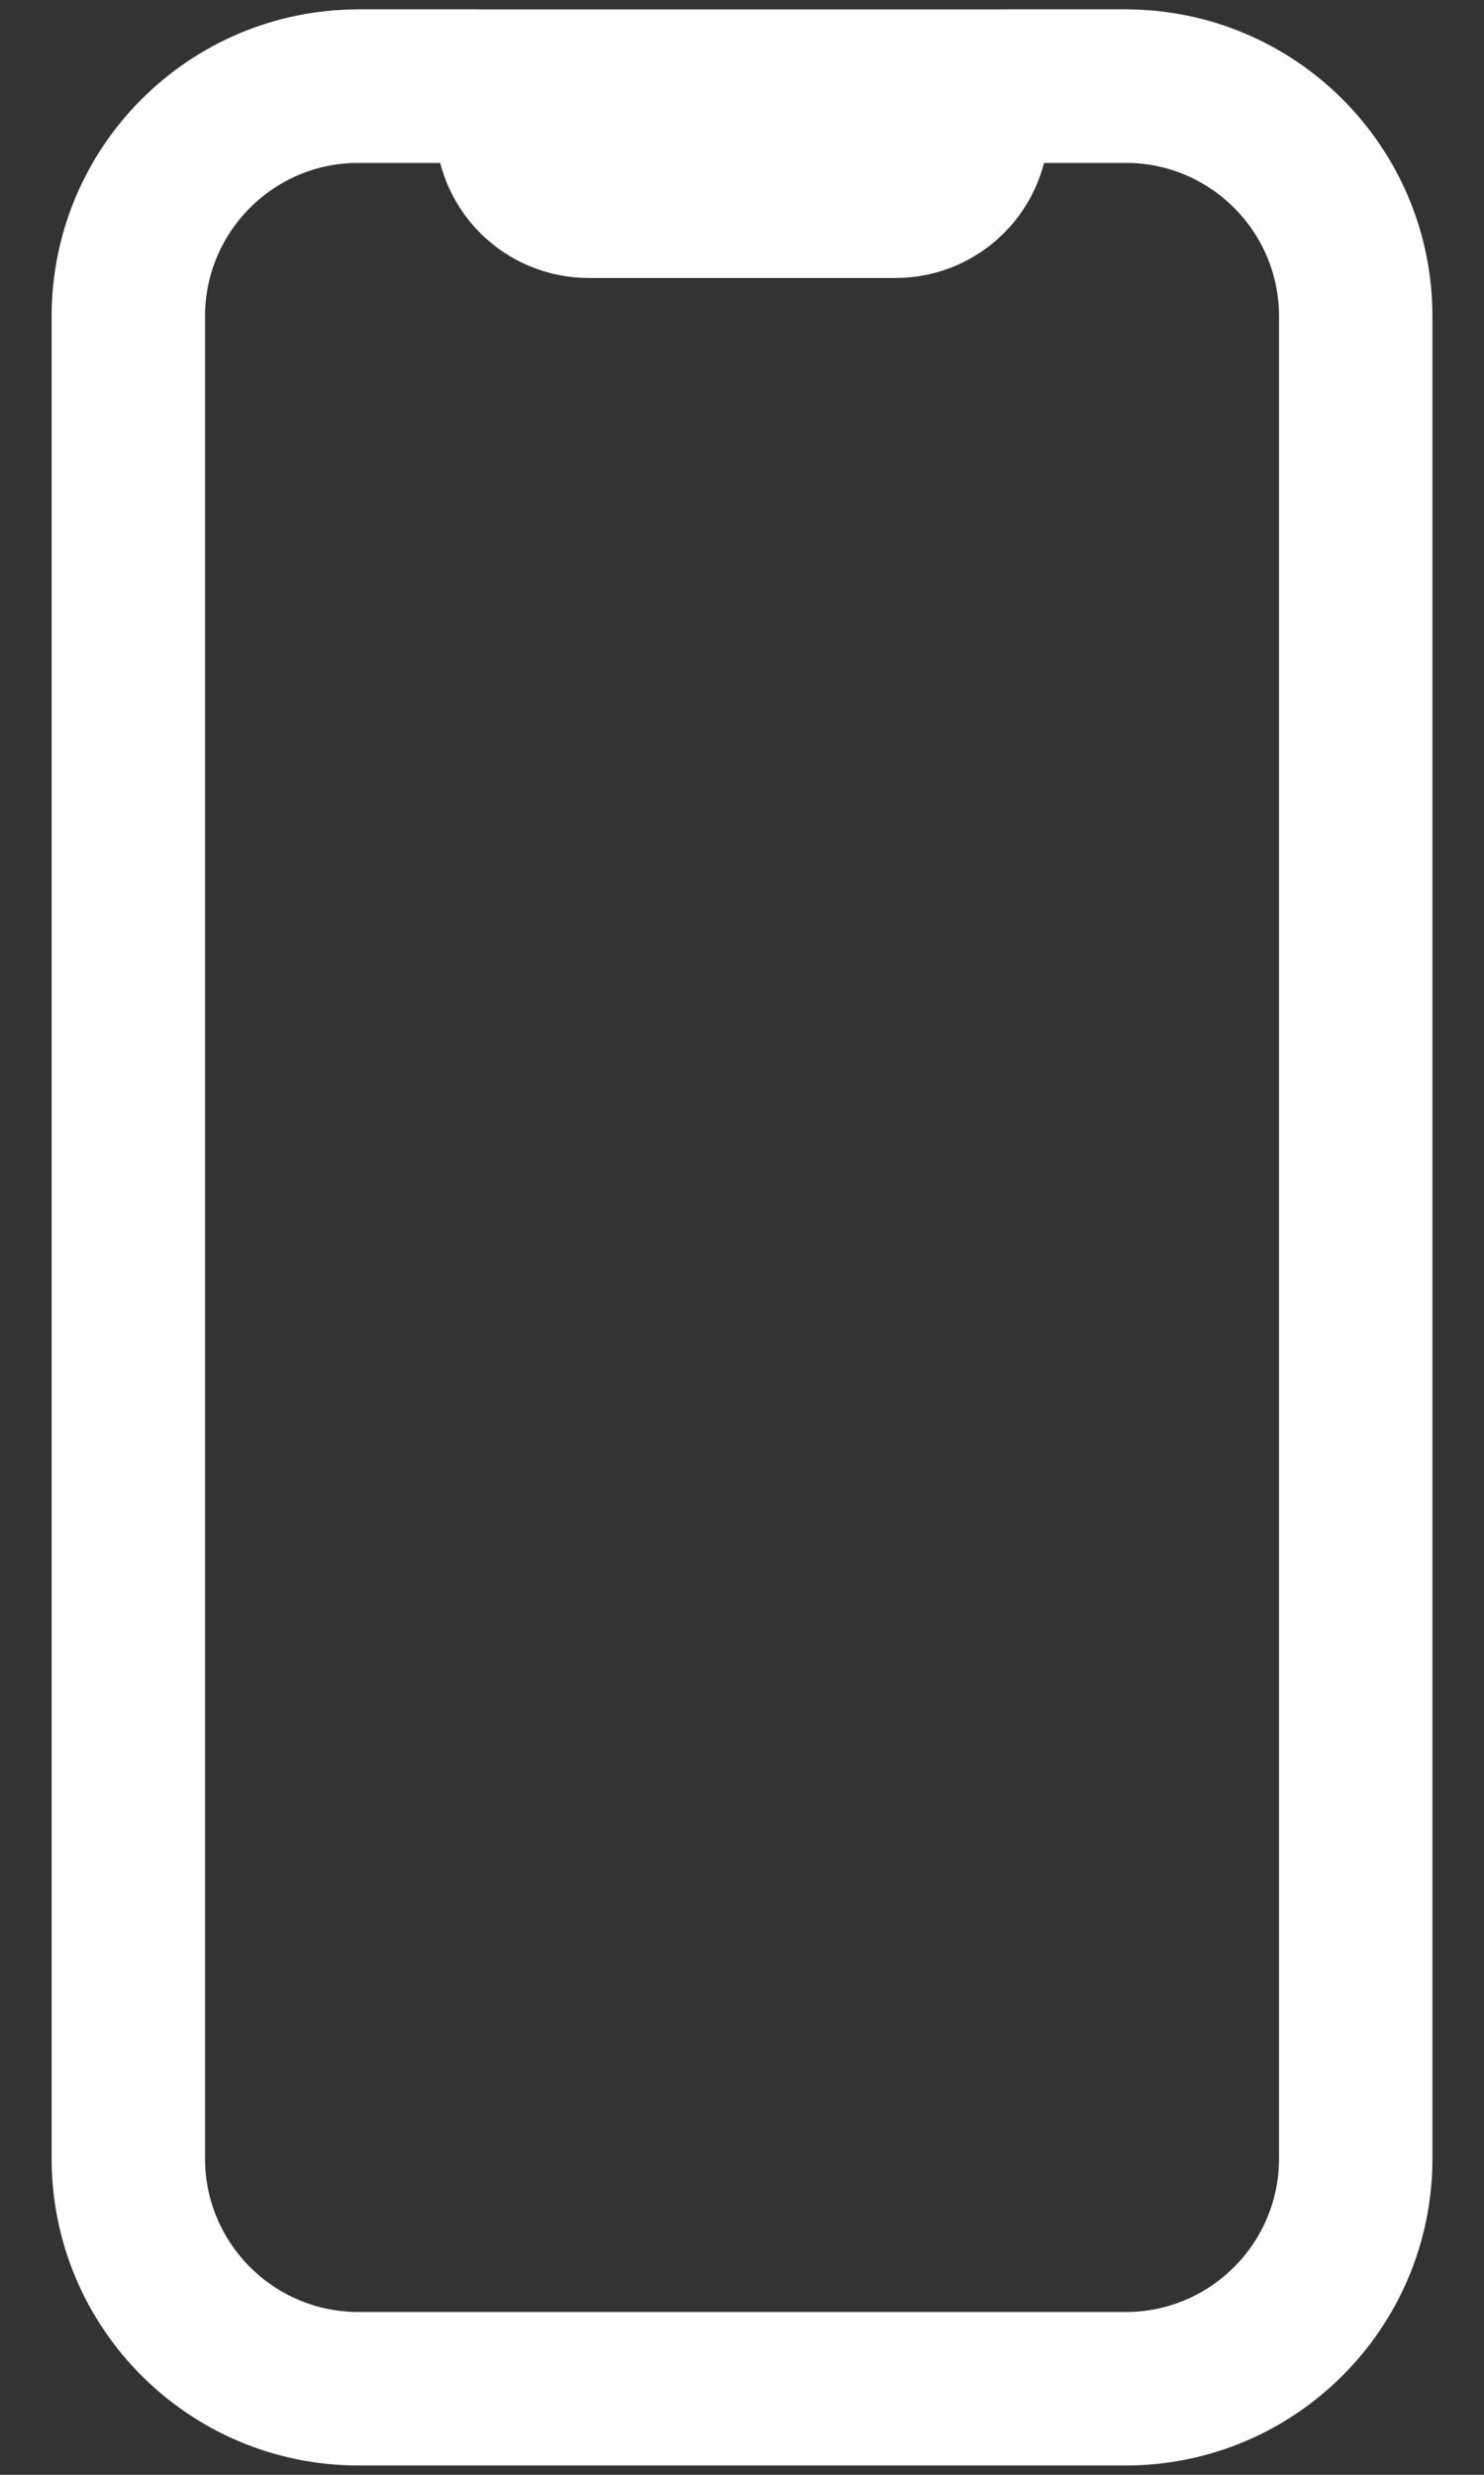
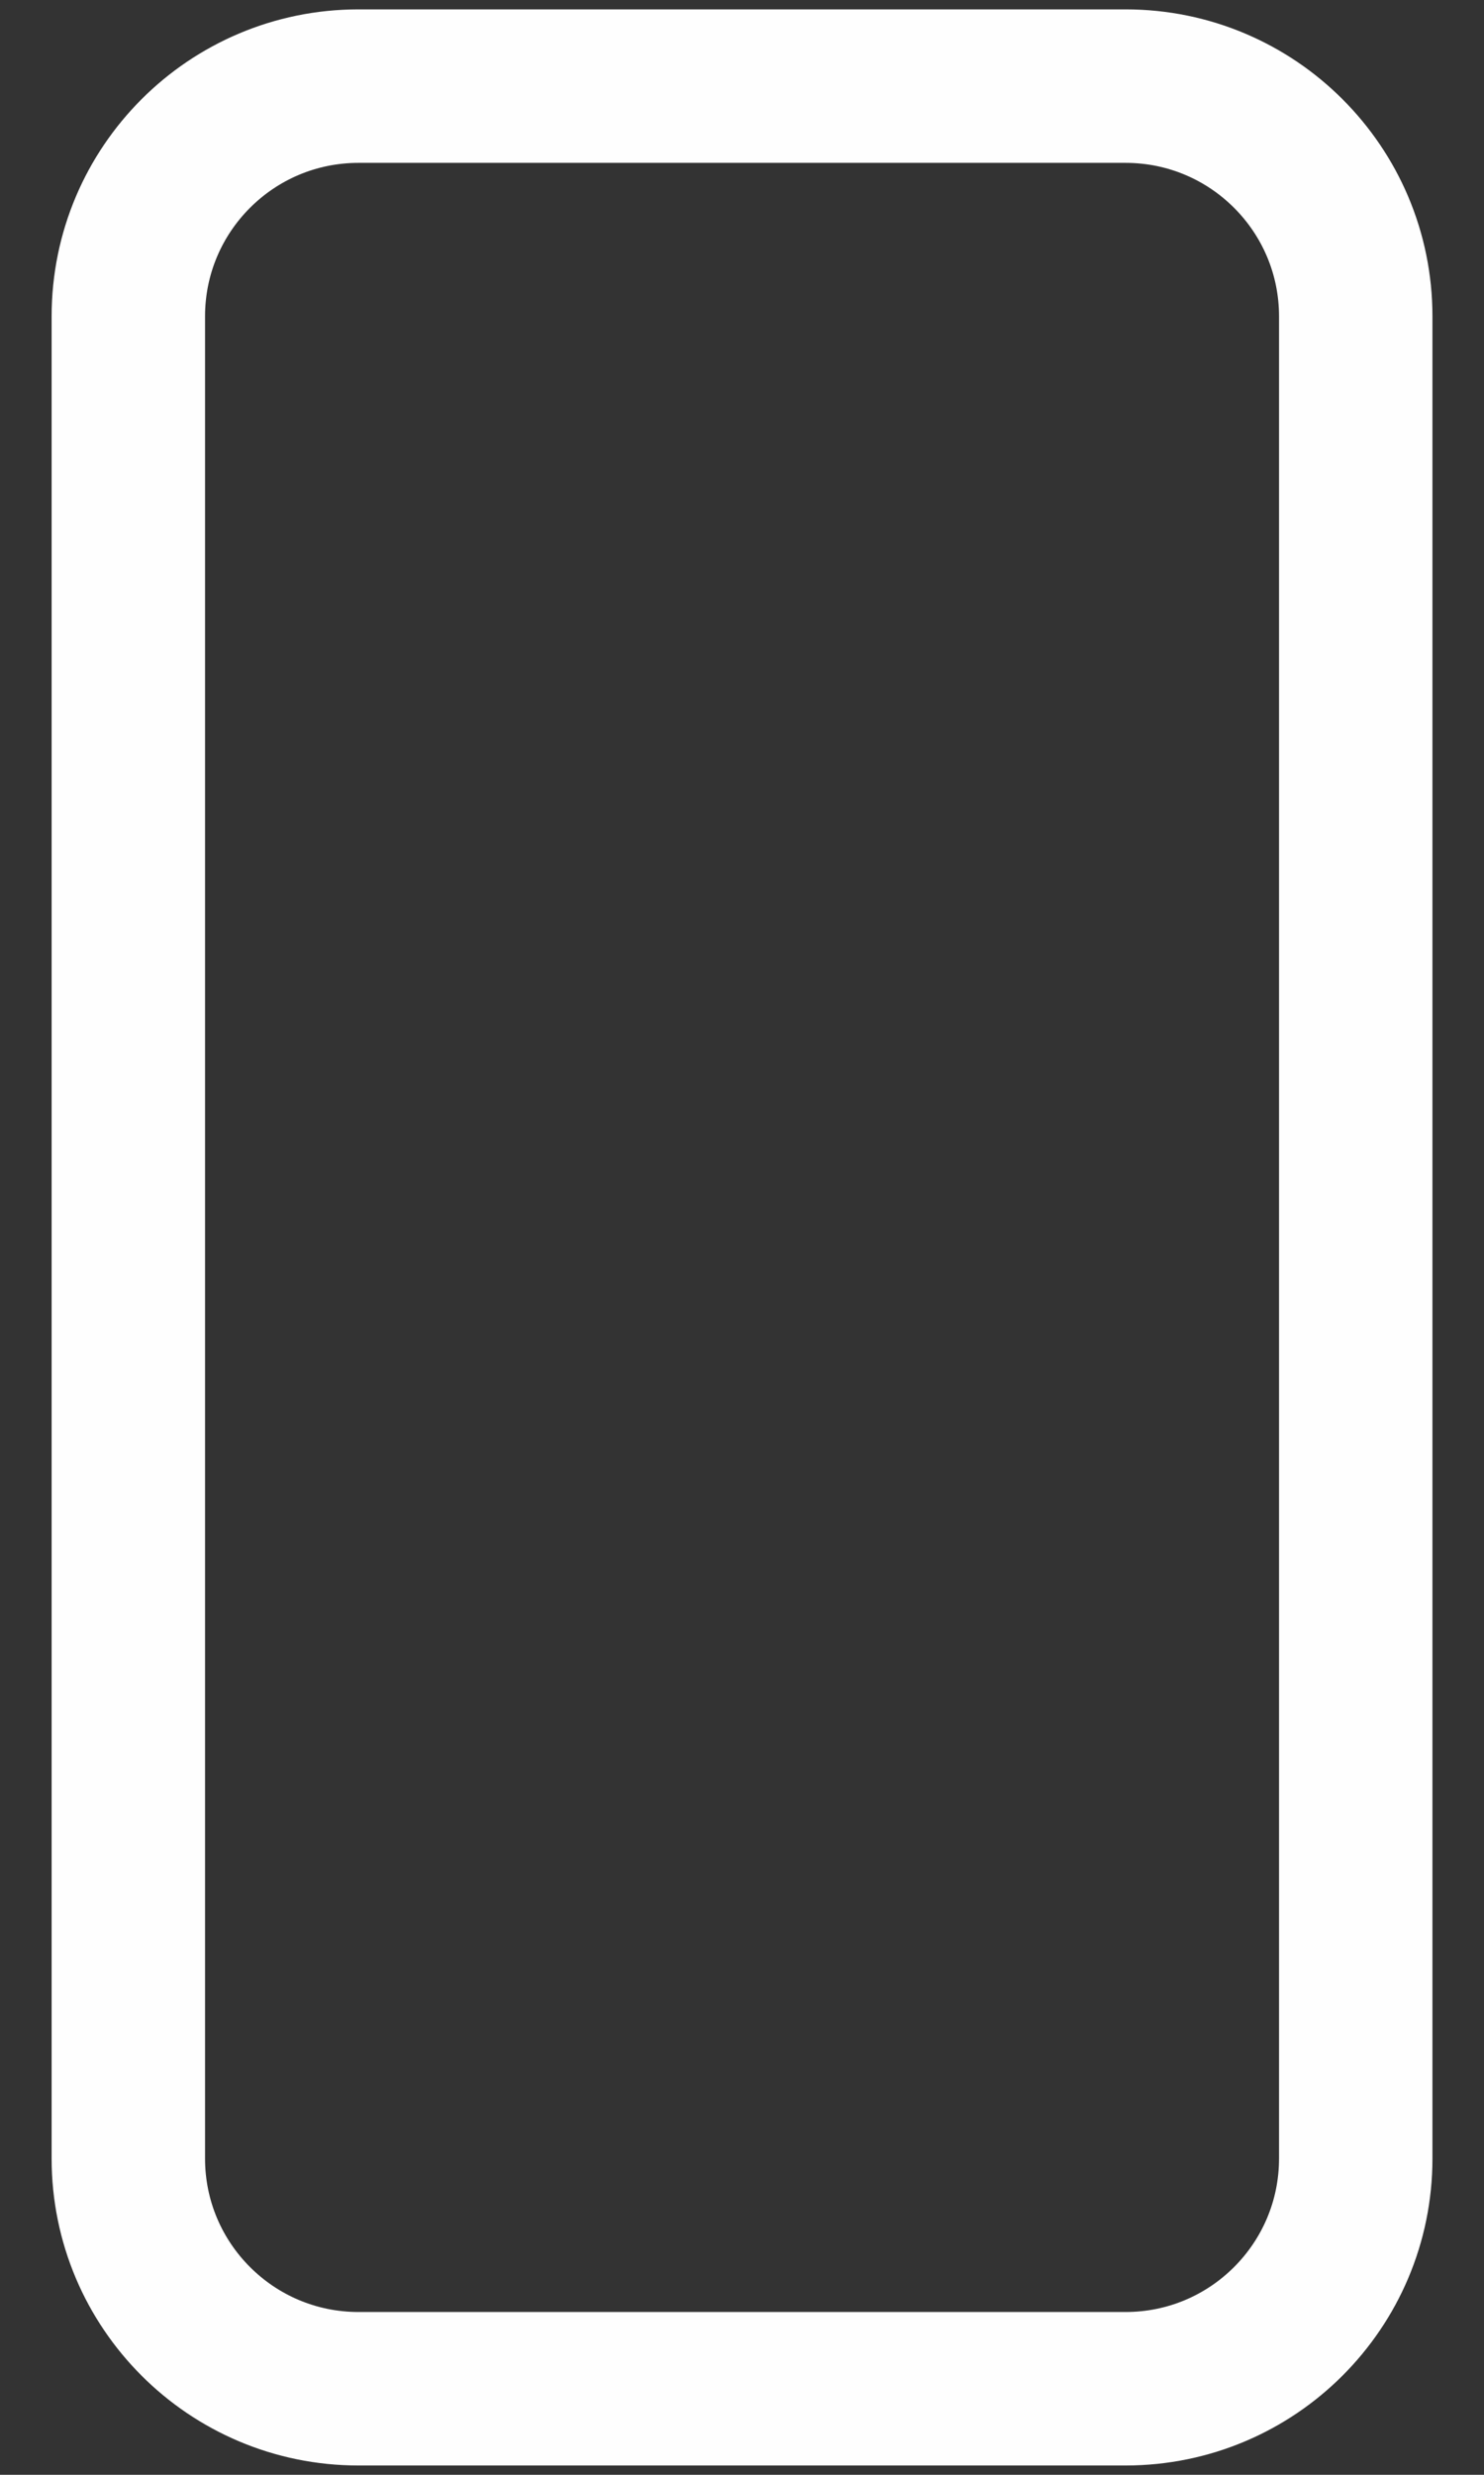
<svg xmlns="http://www.w3.org/2000/svg" width="21" height="35" viewBox="0 0 21 35" fill="none">
  <rect x="0" y="0" width="21" height="35" fill="#333333" stroke="none" />
  <path d="M15.928 1.218H5.073C3.274 1.218 1.816 2.676 1.816 4.474V30.527C1.816 32.325 3.274 33.783 5.073 33.783H15.928C17.727 33.783 19.185 32.325 19.185 30.527V4.474C19.185 2.676 17.727 1.218 15.928 1.218Z" stroke="#FEFEFE" stroke-width="2.171" stroke-linecap="round" stroke-linejoin="round" />
-   <path d="M5.074 1.218H6.702C6.846 1.218 6.984 1.275 7.086 1.377C7.188 1.479 7.245 1.617 7.245 1.761C7.245 2.048 7.36 2.325 7.563 2.528C7.767 2.732 8.043 2.846 8.331 2.846H12.673C12.961 2.846 13.237 2.732 13.44 2.528C13.644 2.325 13.758 2.048 13.758 1.761C13.758 1.617 13.816 1.479 13.917 1.377C14.019 1.275 14.157 1.218 14.301 1.218H15.929" stroke="#FEFEFE" stroke-width="2.171" stroke-linecap="round" stroke-linejoin="round" />
</svg>